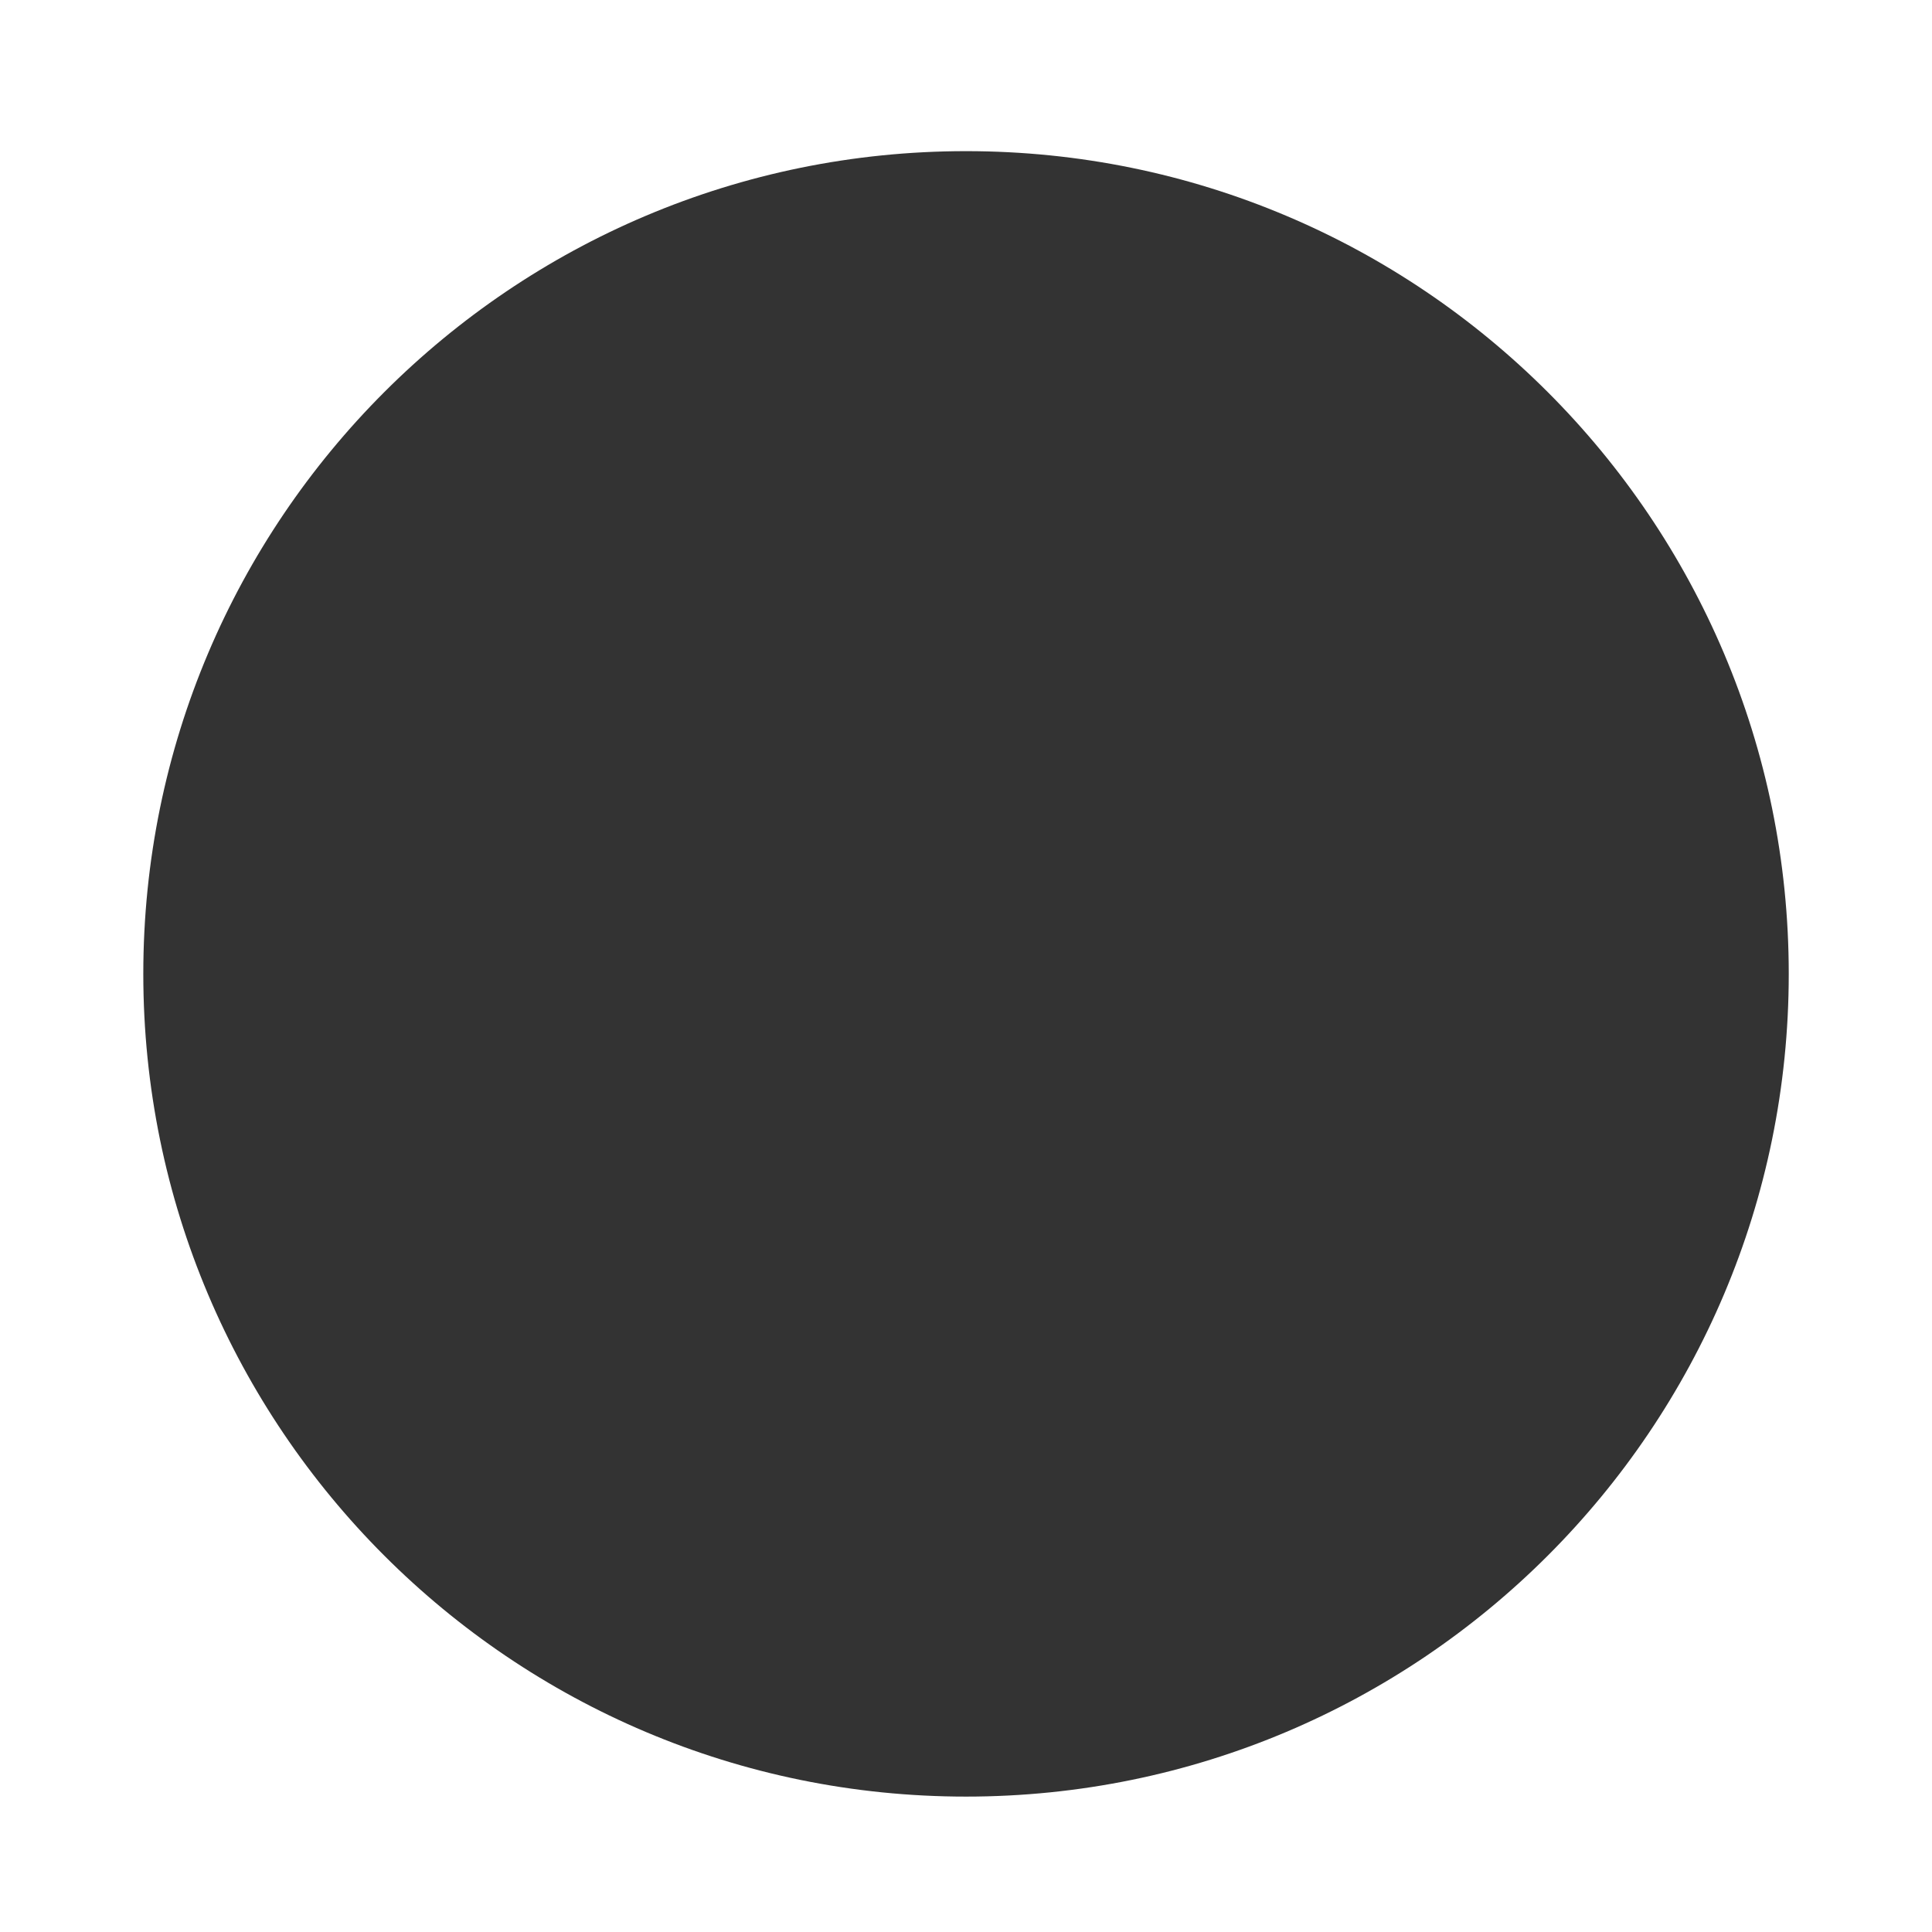
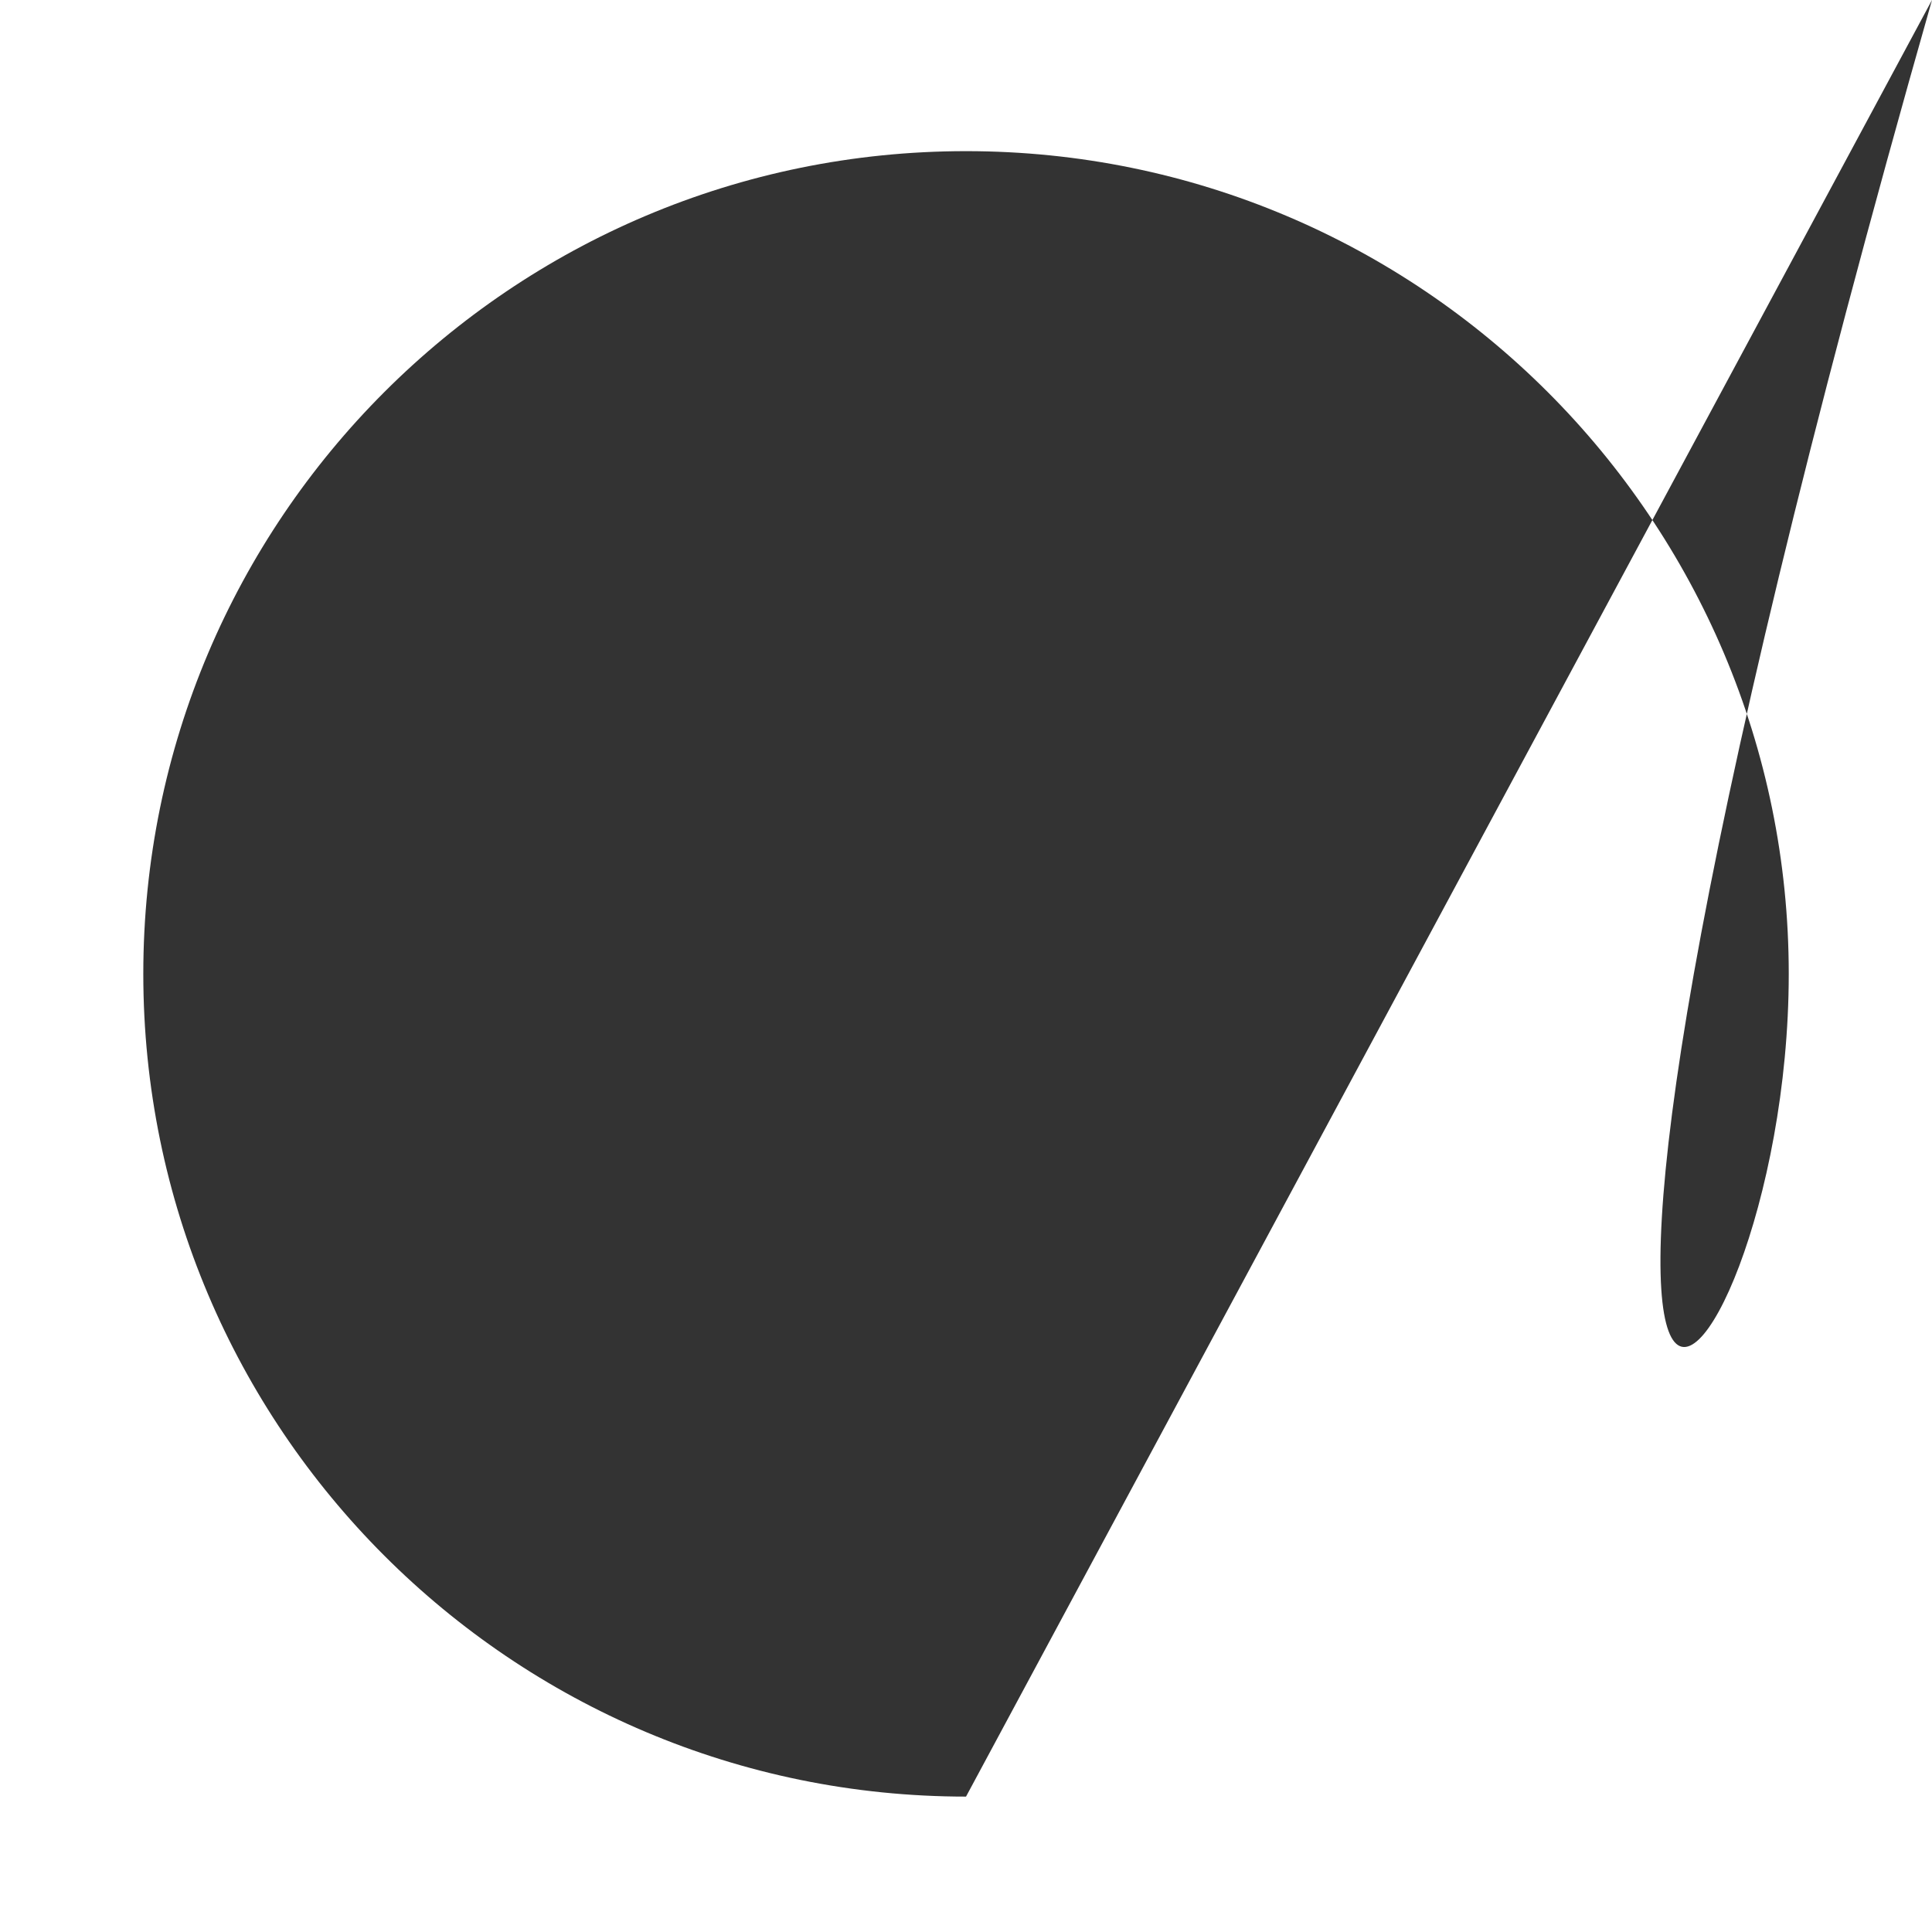
<svg xmlns="http://www.w3.org/2000/svg" width="760" height="760" viewBox="0 0 760 760" fill="none">
  <rect x="0" y="0" width="760" height="760" fill="#333333" stroke="none" />
-   <path fill-rule="evenodd" clip-rule="evenodd" d="M760 0H0V760H760V0ZM380.01 706.736C558.751 706.736 703.649 561.838 703.649 383.097C703.649 204.356 558.751 59.458 380.01 59.458C201.269 59.458 56.371 204.356 56.371 383.097C56.371 561.838 201.269 706.736 380.01 706.736Z" fill="white" />
+   <path fill-rule="evenodd" clip-rule="evenodd" d="M760 0H0V760H760V0ZC558.751 706.736 703.649 561.838 703.649 383.097C703.649 204.356 558.751 59.458 380.01 59.458C201.269 59.458 56.371 204.356 56.371 383.097C56.371 561.838 201.269 706.736 380.01 706.736Z" fill="white" />
</svg>